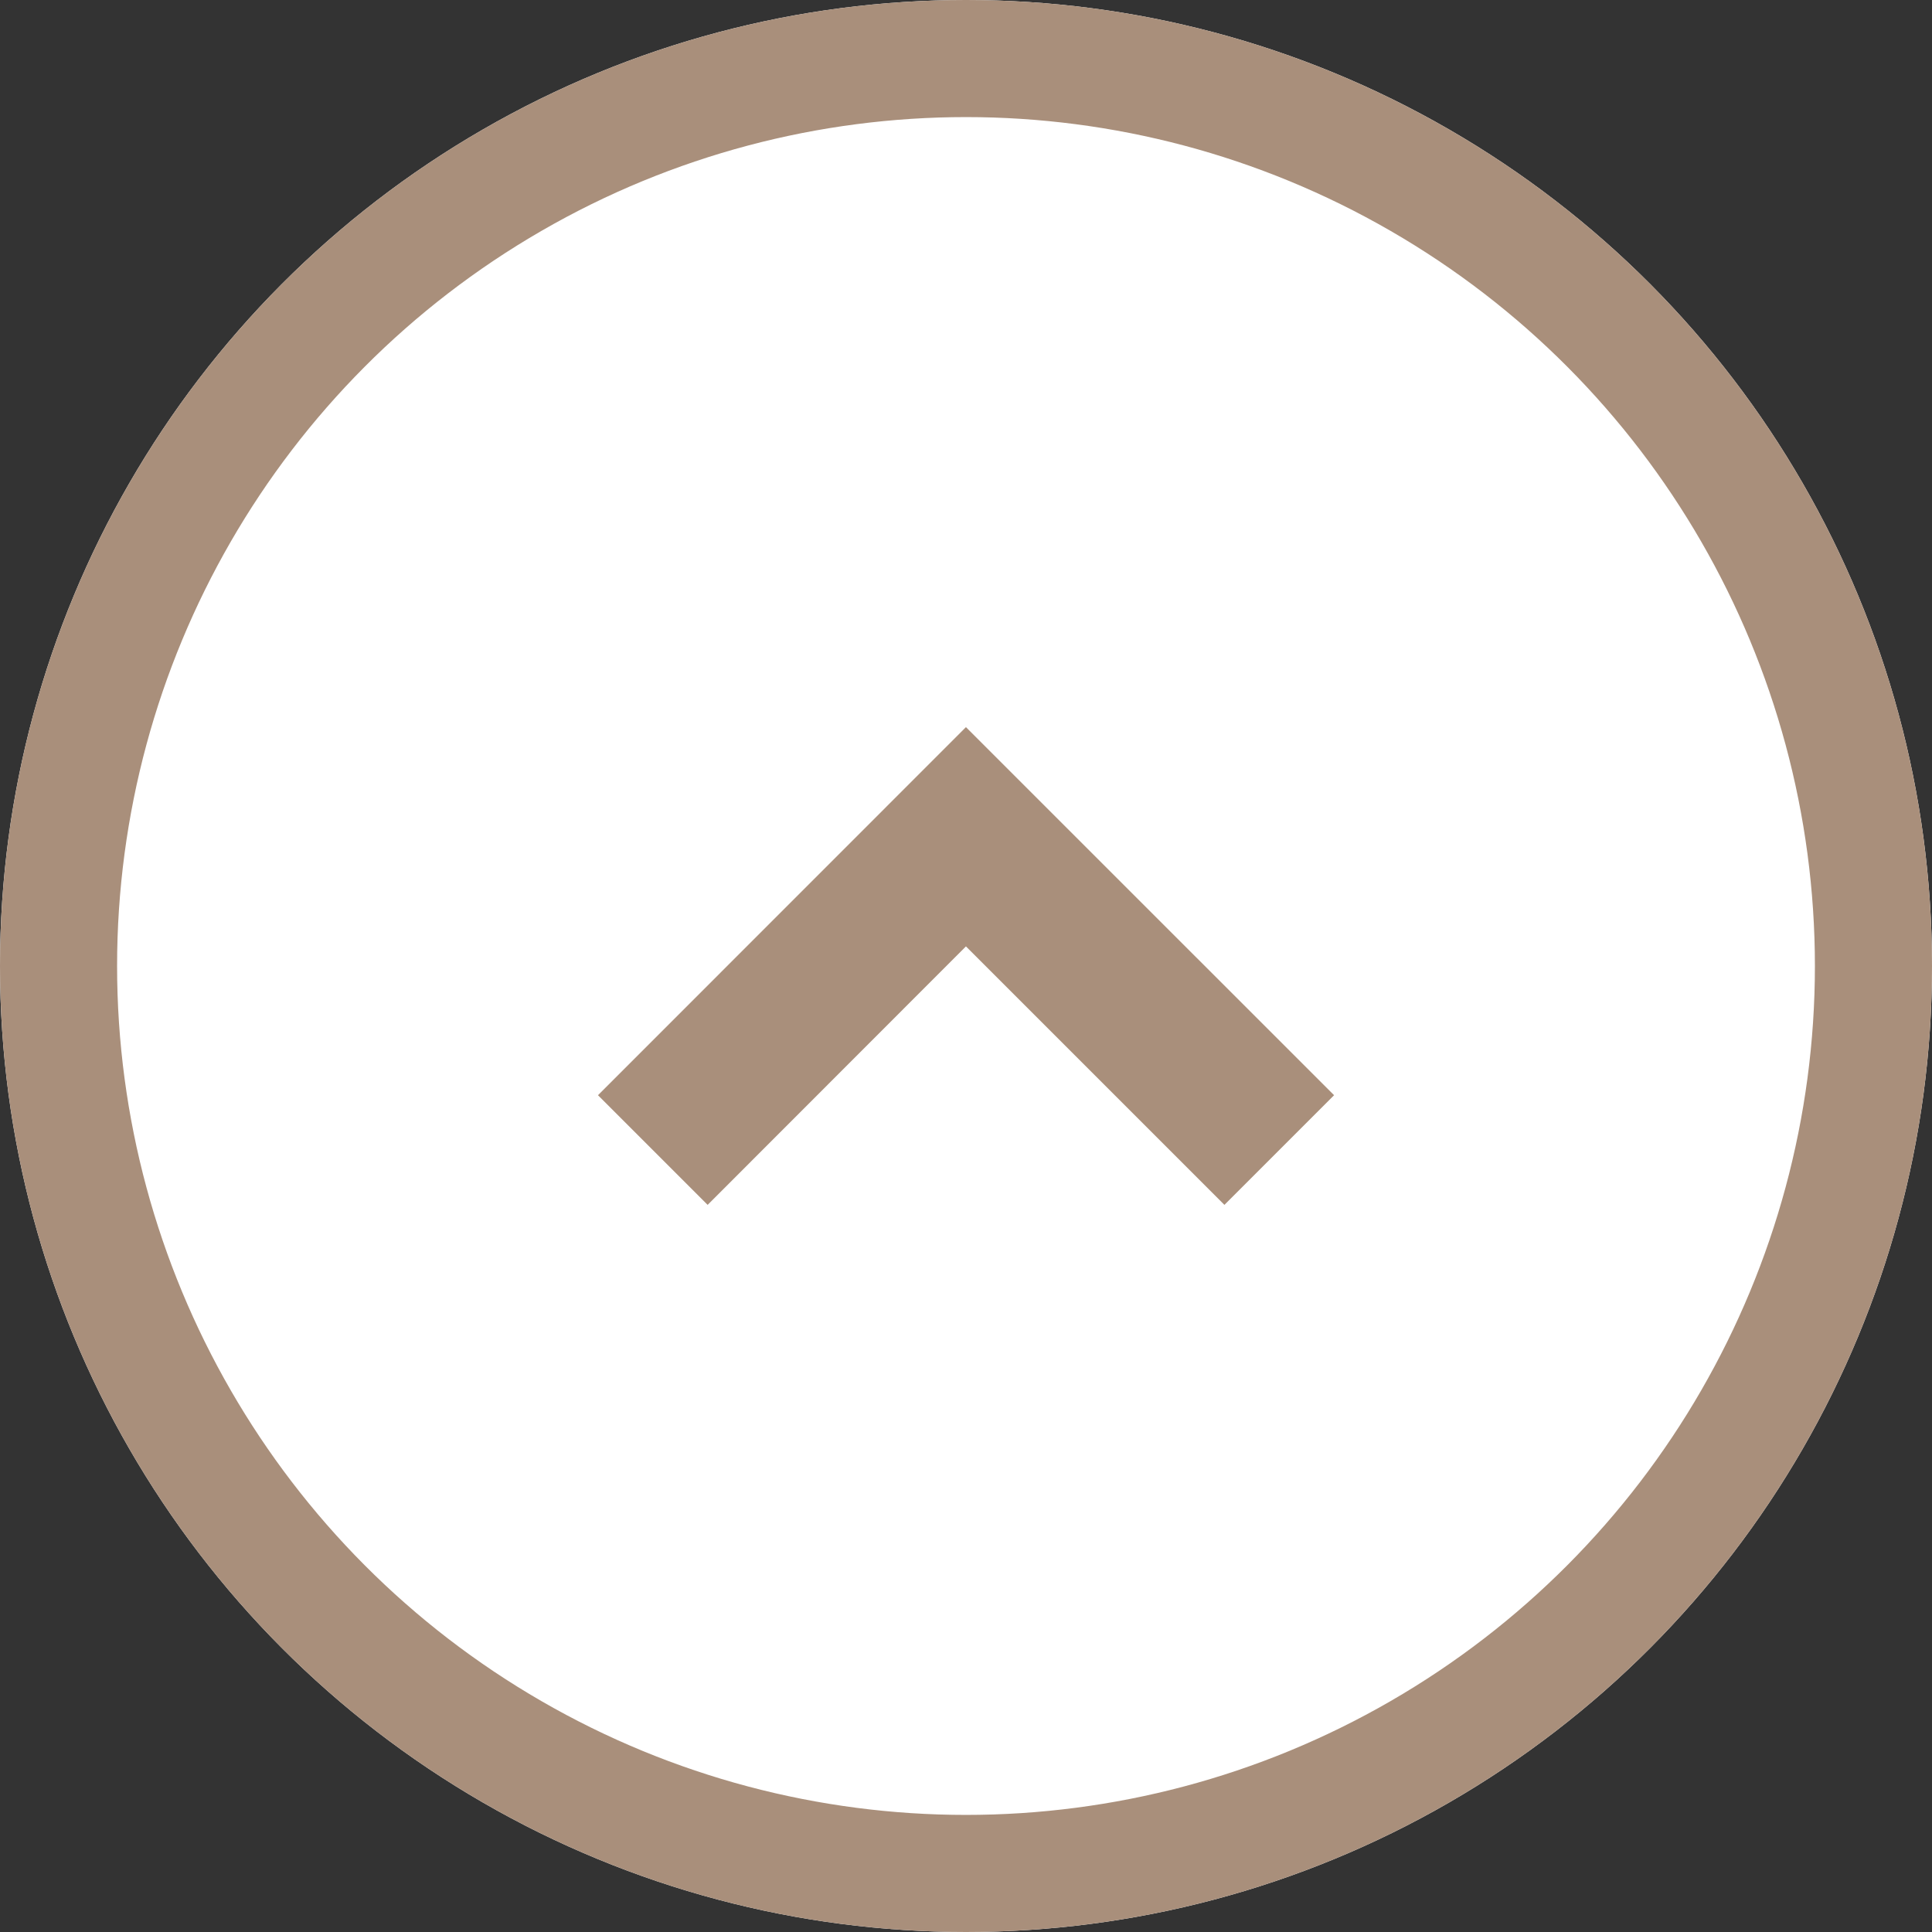
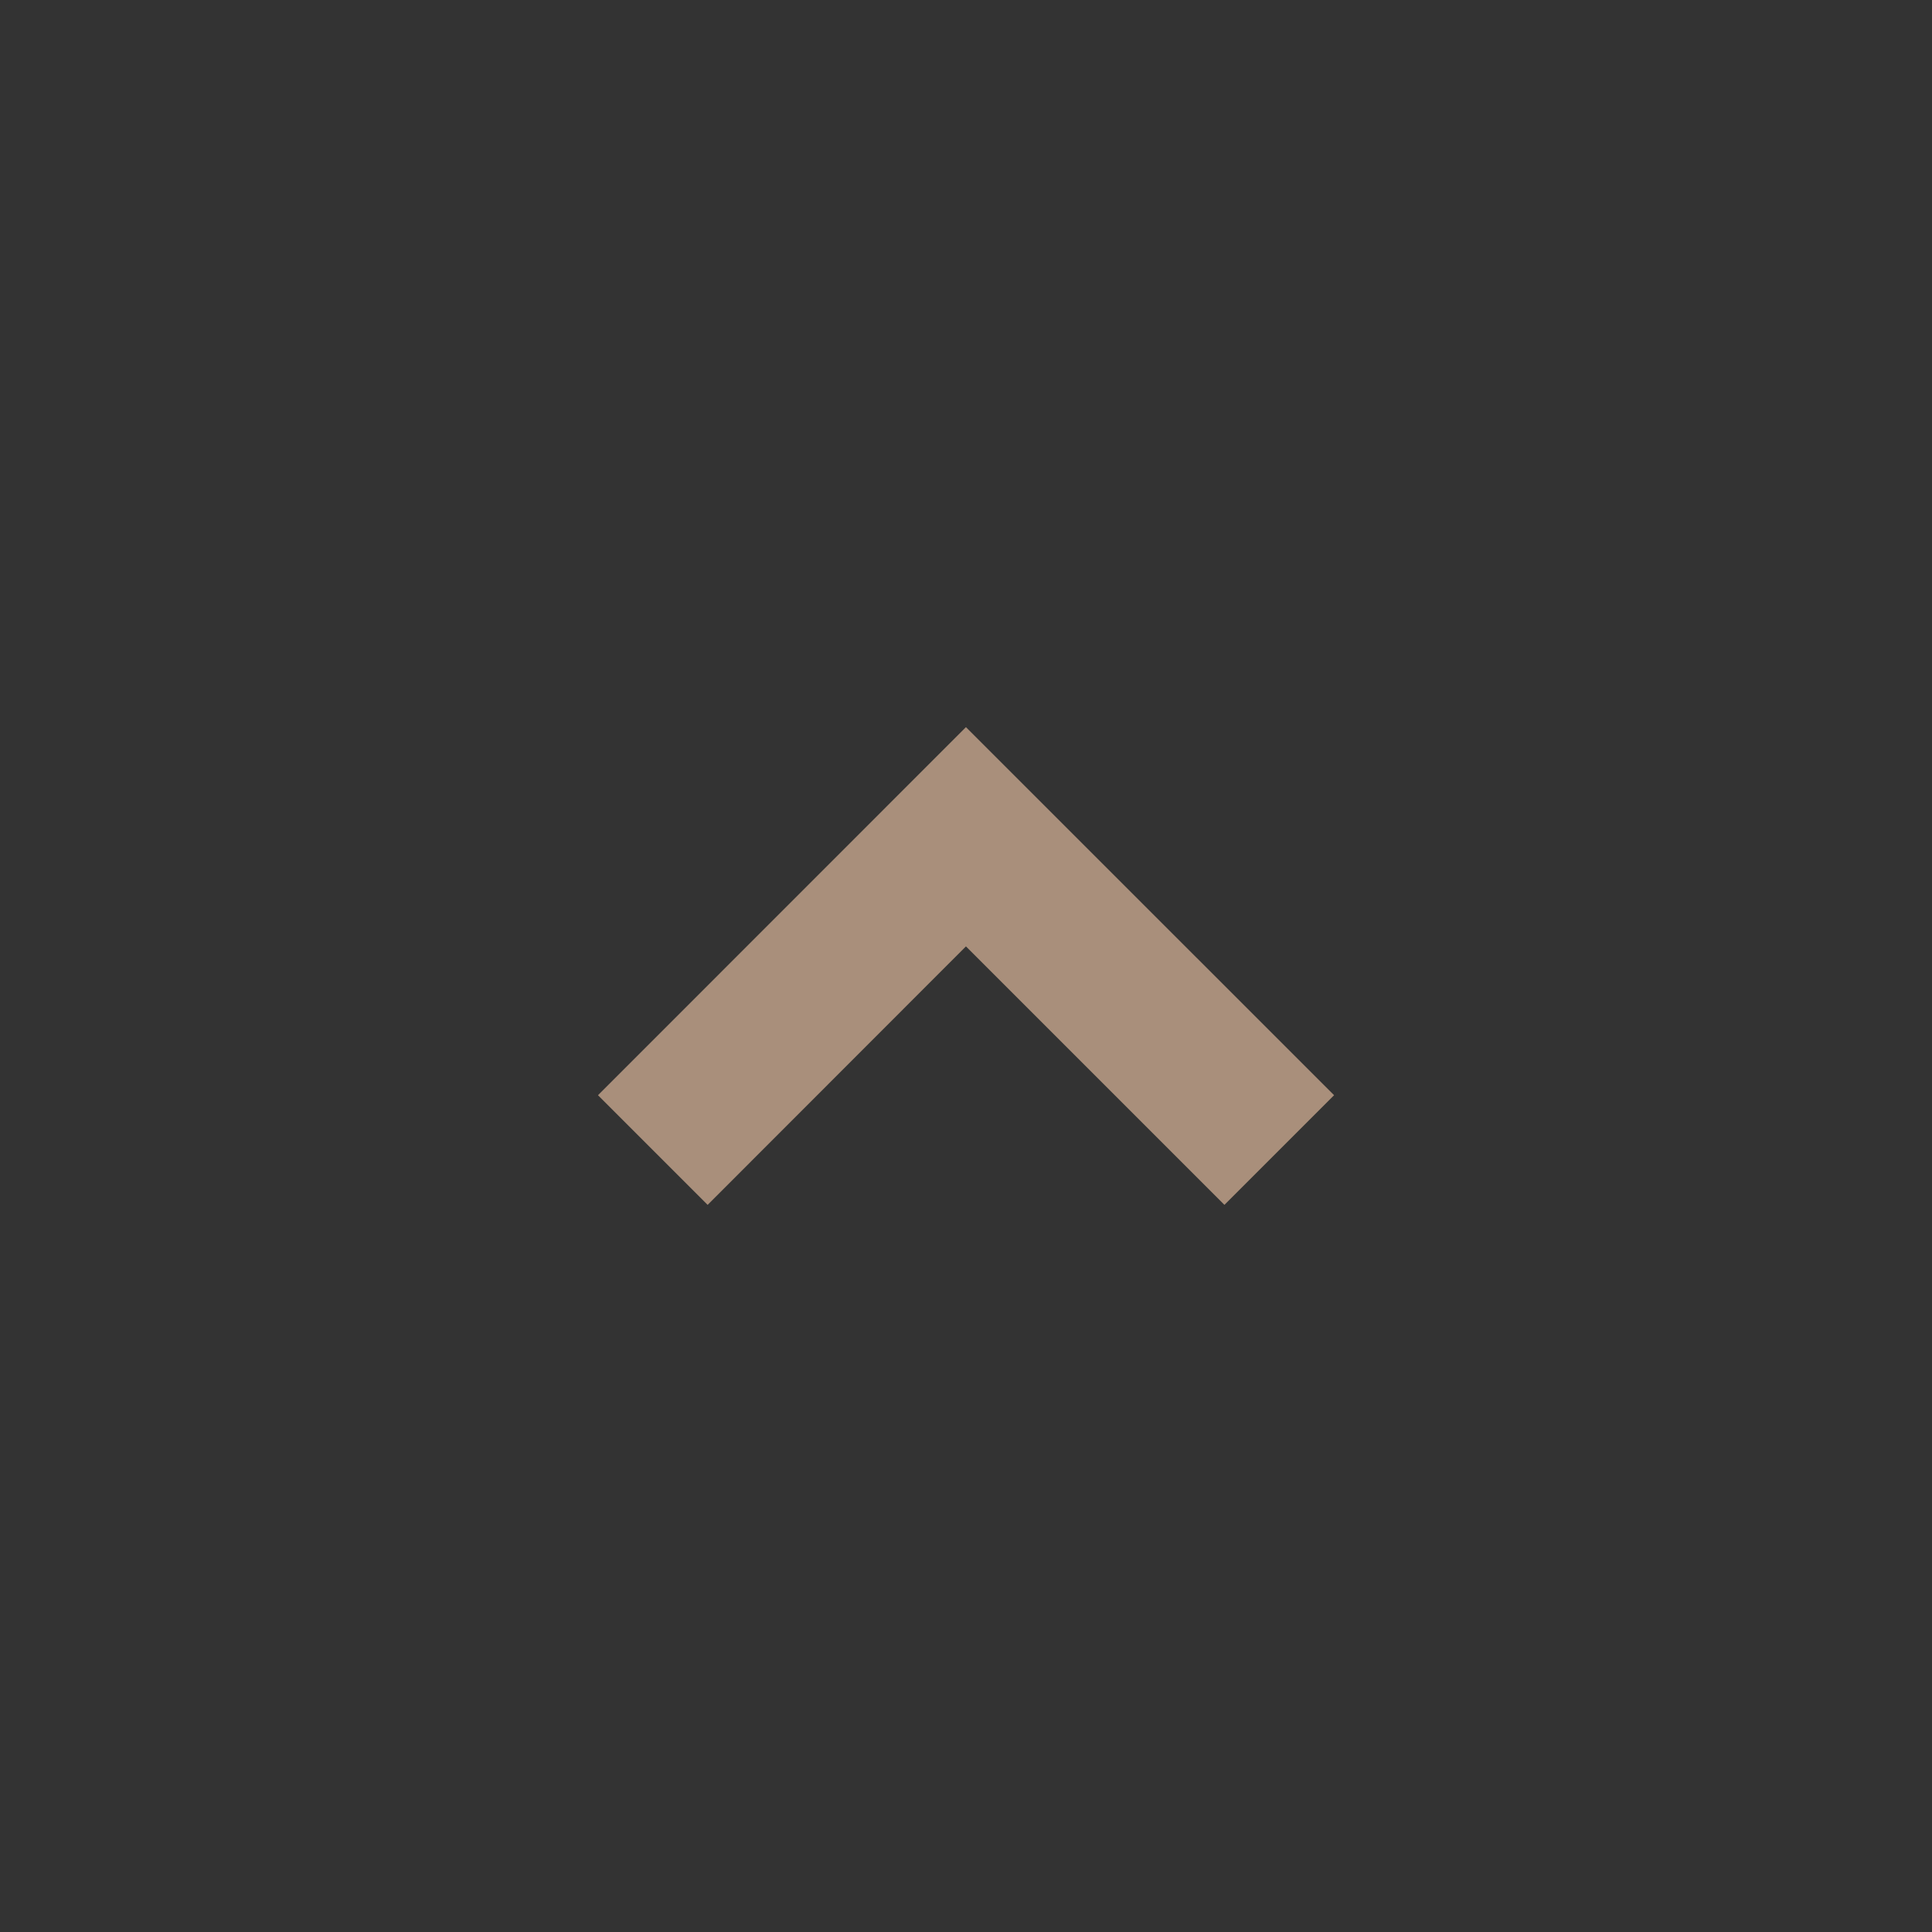
<svg xmlns="http://www.w3.org/2000/svg" width="33" height="33" viewBox="0 0 33 33">
  <rect x="0" y="0" width="33" height="33" fill="#333333" stroke="none" />
  <g id="グループ_5518" data-name="グループ 5518" transform="translate(-357.814 -1767.814)" opacity="0.999">
    <g id="楕円形_6" data-name="楕円形 6" transform="translate(357.814 1767.814)" fill="#fff" stroke="#a98f7b" stroke-width="2">
-       <circle cx="16.5" cy="16.5" r="16.5" stroke="none" />
-       <circle cx="16.5" cy="16.5" r="15.5" fill="none" />
-     </g>
+       </g>
    <g id="Icon_-_ArrowUp_-_Small" data-name="Icon - ArrowUp - Small" transform="translate(368.026 1780.234)">
      <path id="パス_36" data-name="パス 36" d="M6.288,8.16,0,1.873,1.873,0,6.288,4.415,10.7,0l1.873,1.873Z" transform="translate(12.575 8.16) rotate(180)" fill="#a98f7b" />
    </g>
  </g>
</svg>